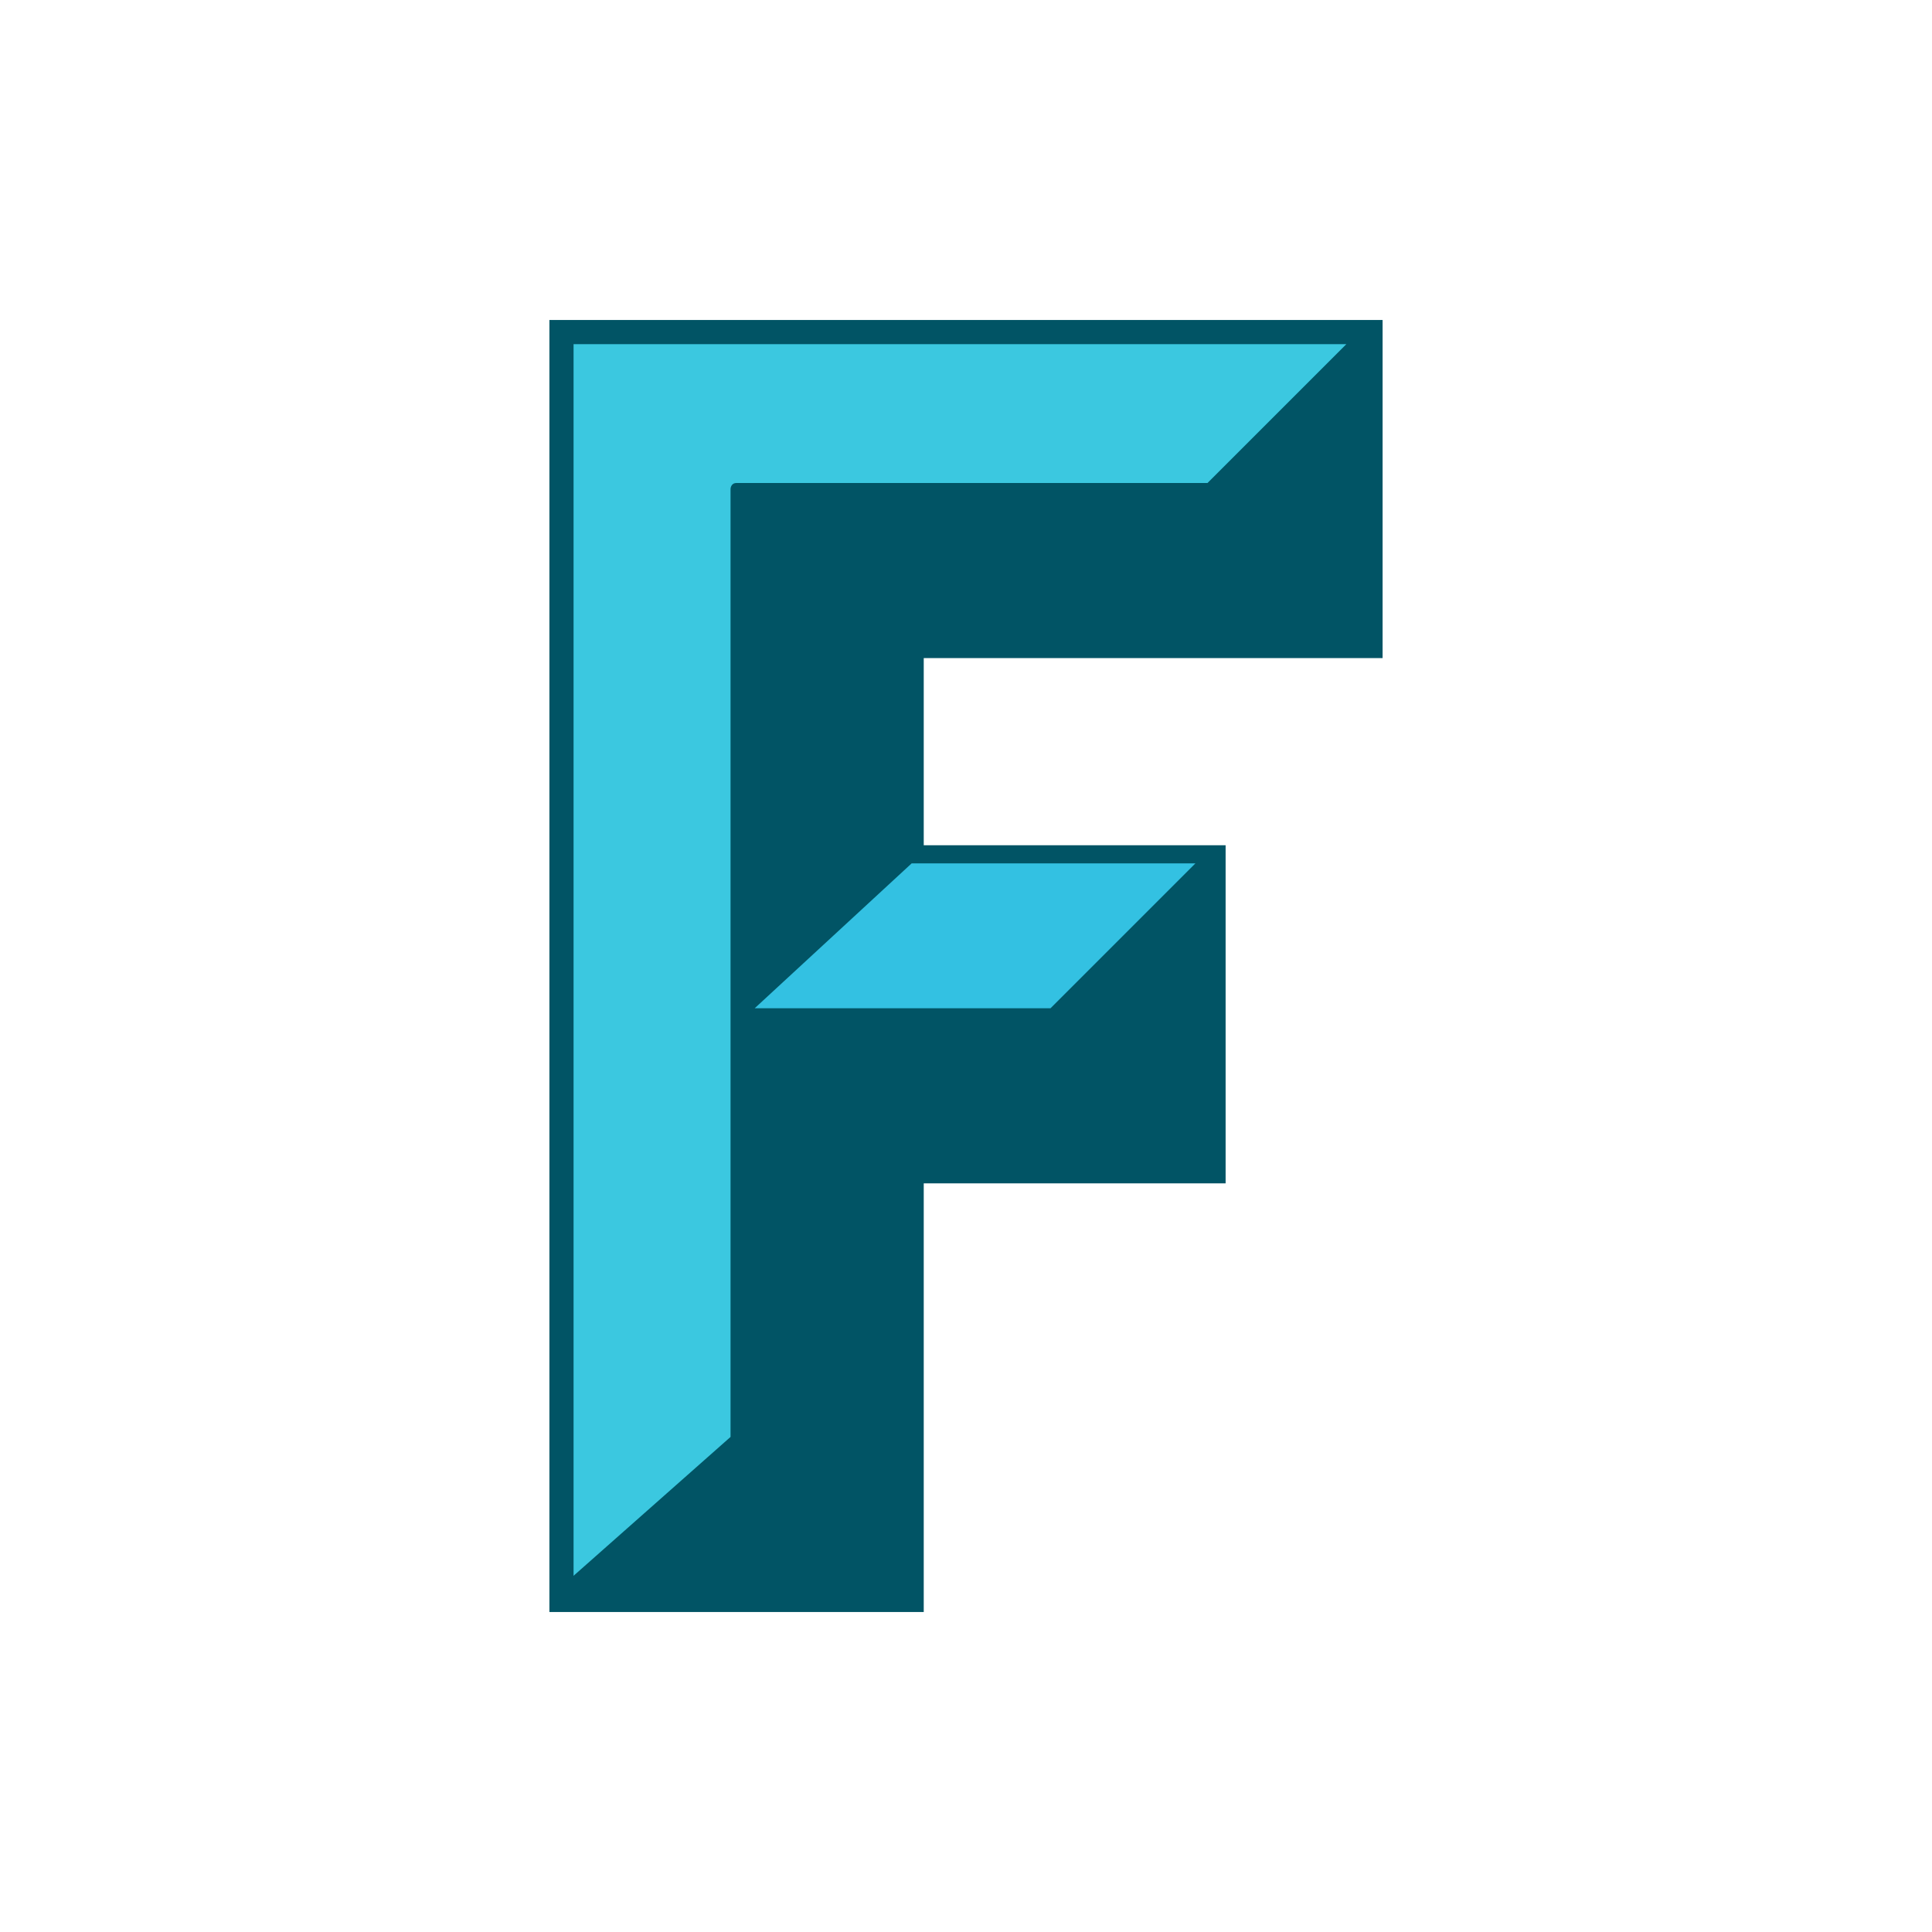
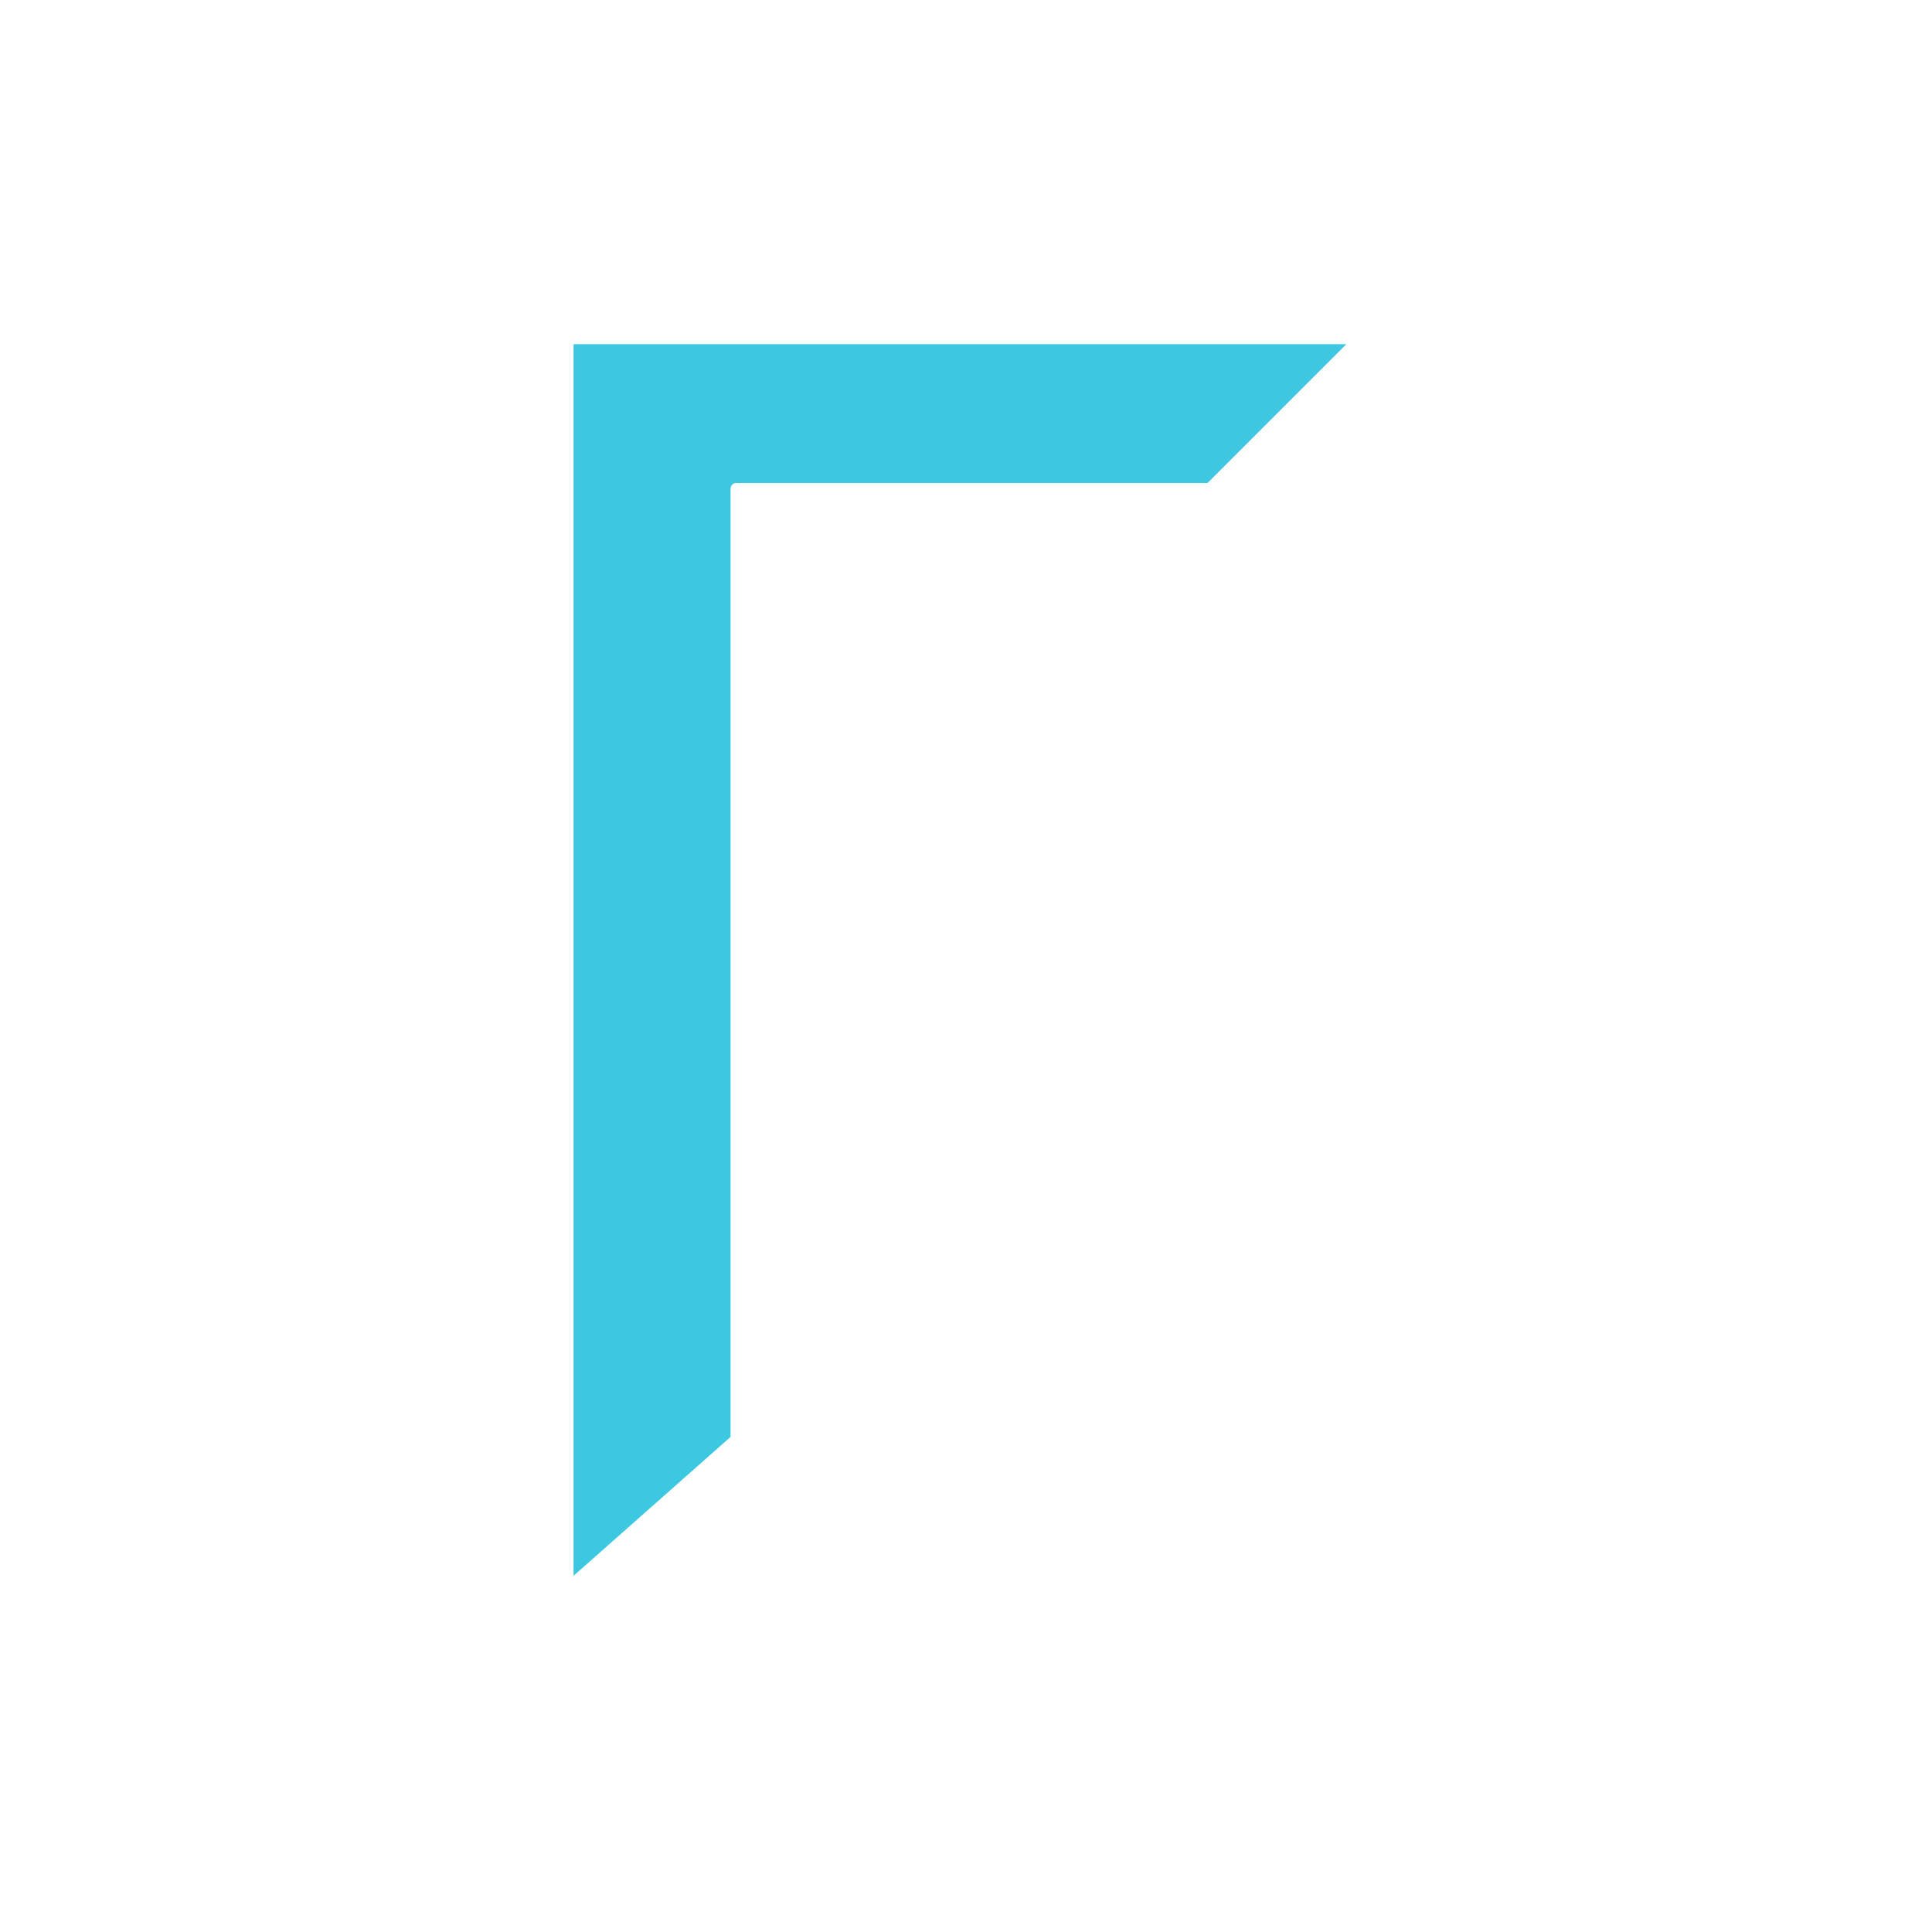
<svg xmlns="http://www.w3.org/2000/svg" version="1.1" id="a606e24b-8c7f-4b99-a62a-6fa5476380e9" x="0px" y="0px" viewBox="0 0 32 32" style="enable-background:new 0 0 32 32;" xml:space="preserve">
  <style type="text/css">
	.st0{fill:#FFFFFF;}
	.st1{fill:#015465;}
	.st2{fill:#33C1E2;}
	.st3{fill:#3BC8E0;}
</style>
  <rect class="st0" width="32" height="32" />
-   <polygon class="st0" points="17.4,16.7 12.5,16.7 15.1,14.3 19.8,14.3 " />
-   <path class="st0" d="M20,8h-7.8c-0.1,0-0.1,0.1-0.1,0.1l0,0v15.7l-2.6,2.3V5.7h12.8L20,8z" />
-   <polygon class="st1" points="22.9,10.9 22.9,5.3 9.1,5.3 9.1,26.7 15.3,26.7 15.3,19.6 20.3,19.6 20.3,14 15.3,14 15.3,10.9 " />
-   <polygon class="st2" points="19.8,14.3 17.4,16.7 12.5,16.7 15.1,14.3 " />
+   <path class="st0" d="M20,8c-0.1,0-0.1,0.1-0.1,0.1l0,0v15.7l-2.6,2.3V5.7h12.8L20,8z" />
  <path class="st3" d="M12.2,8c-0.1,0-0.1,0.1-0.1,0.1l0,0v15.7l-2.6,2.3V5.7h12.8L20,8H12.2z" />
</svg>